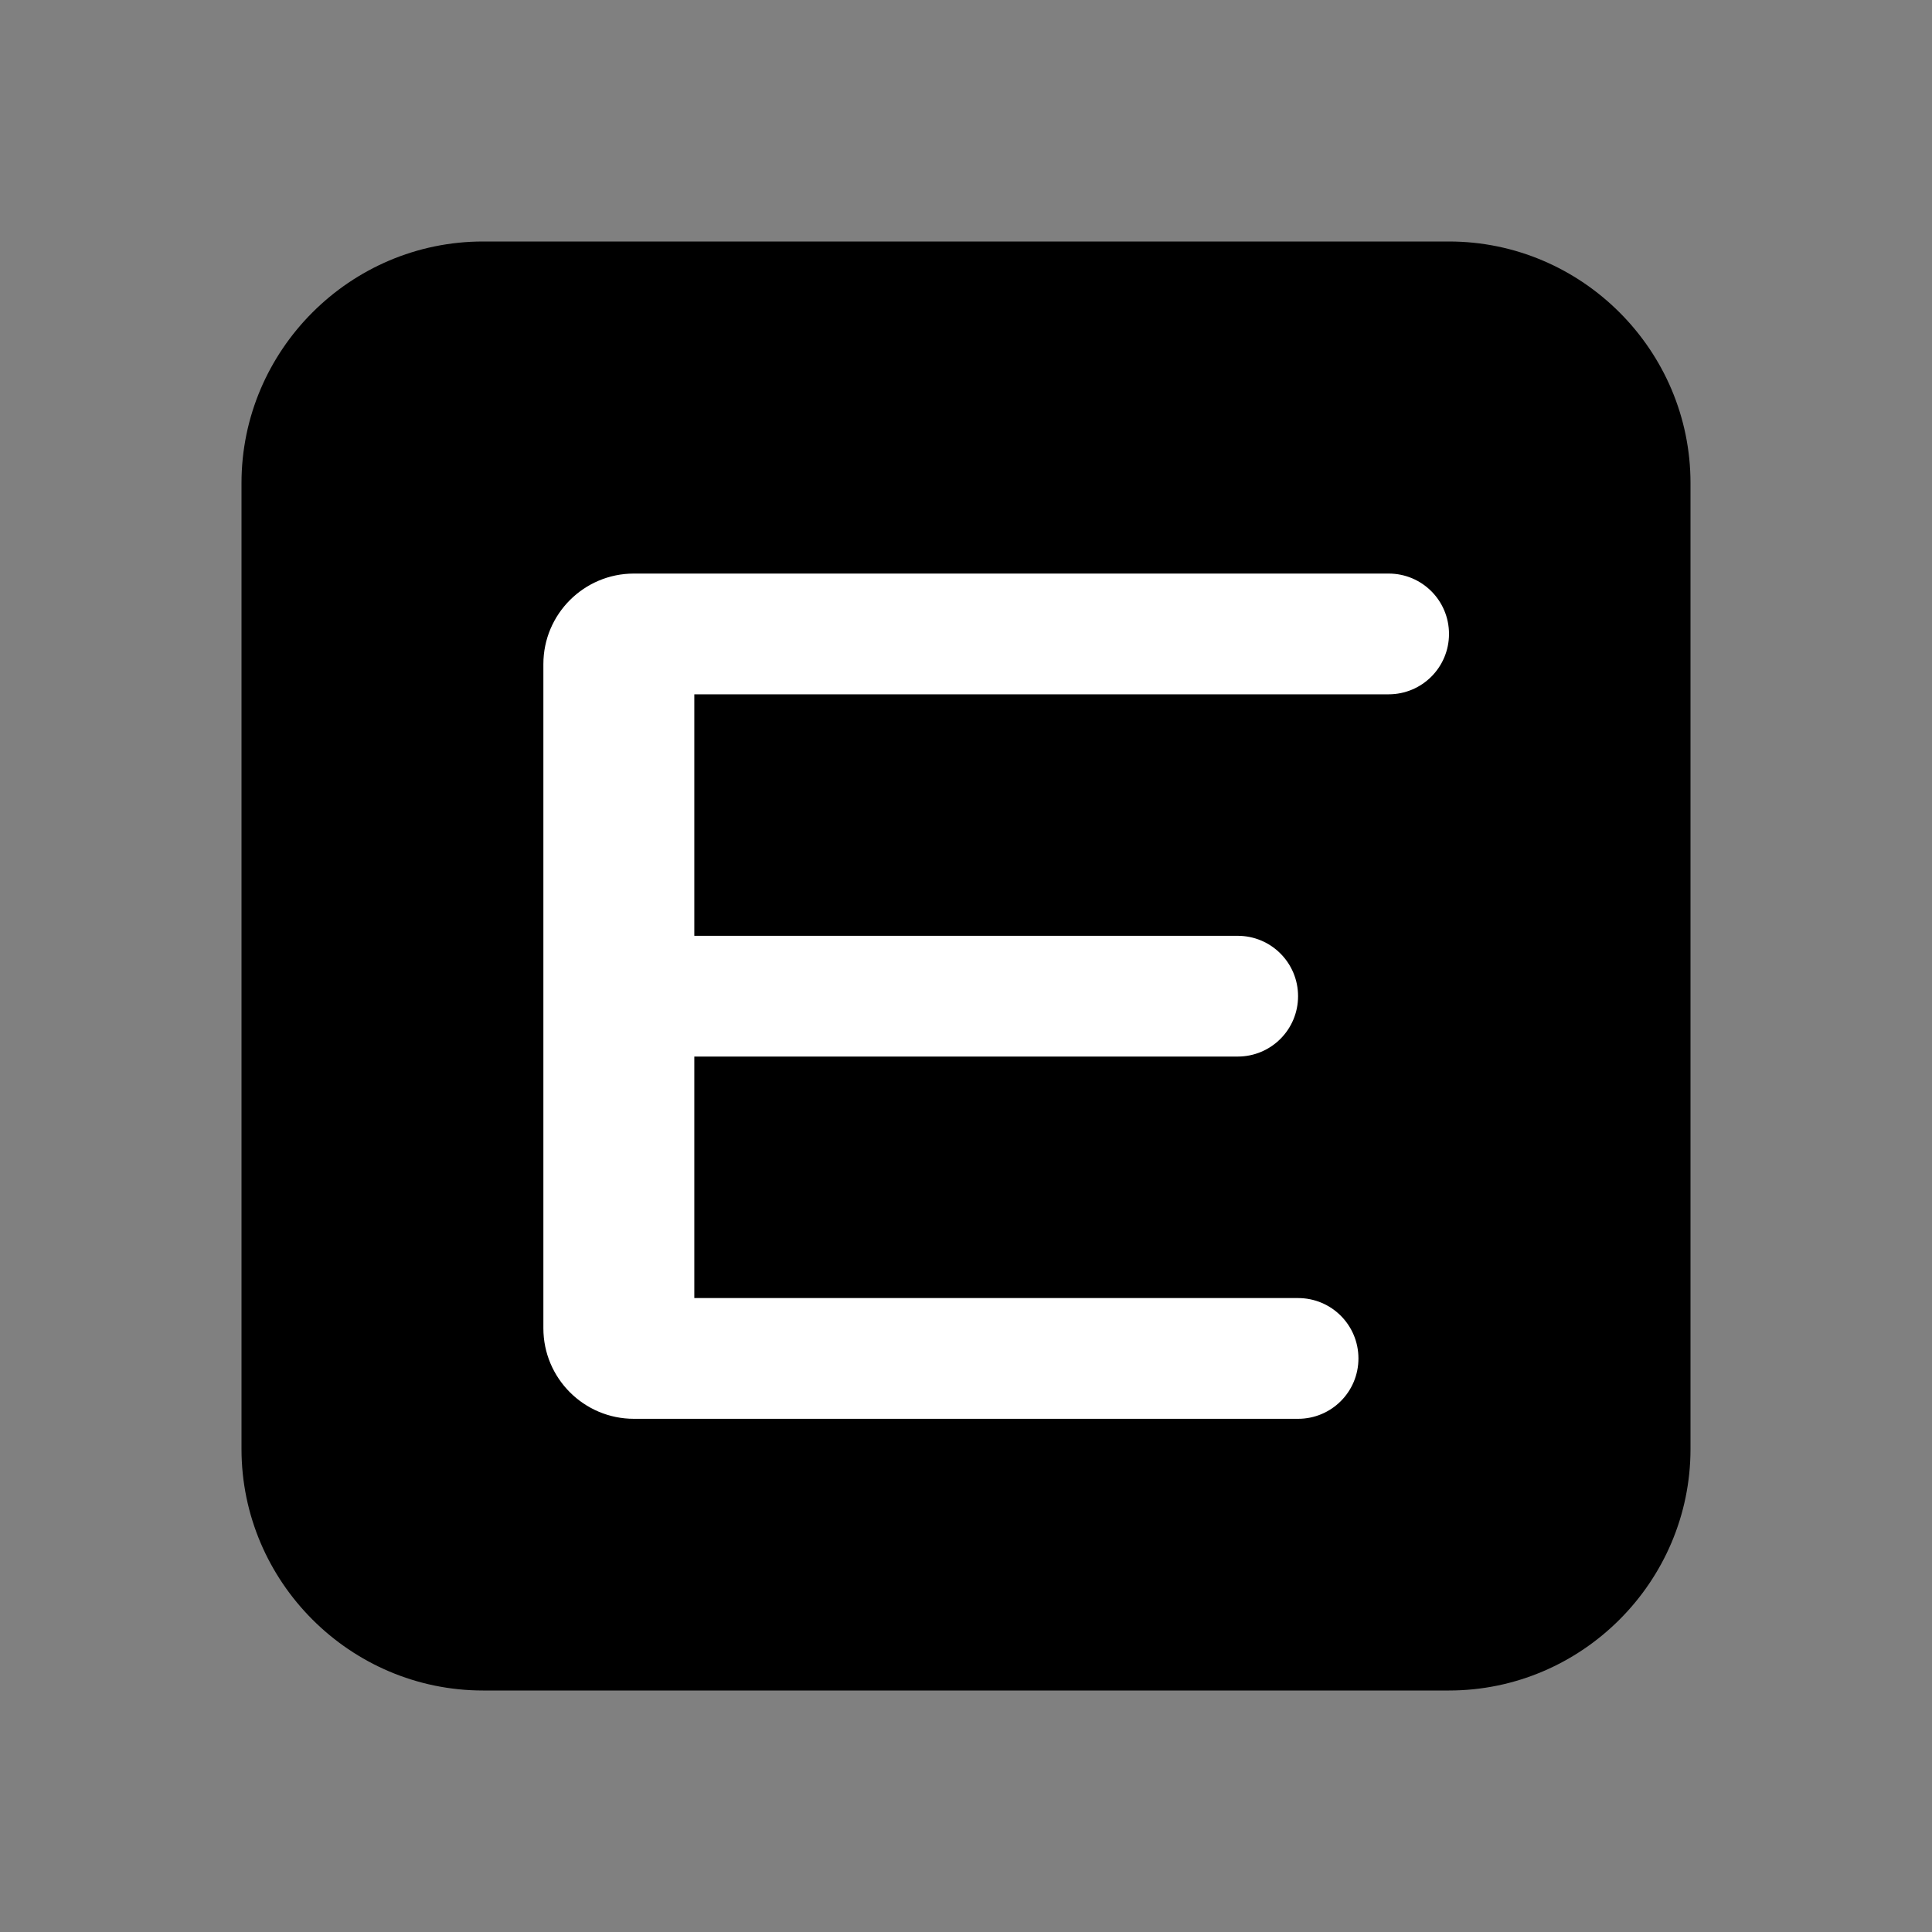
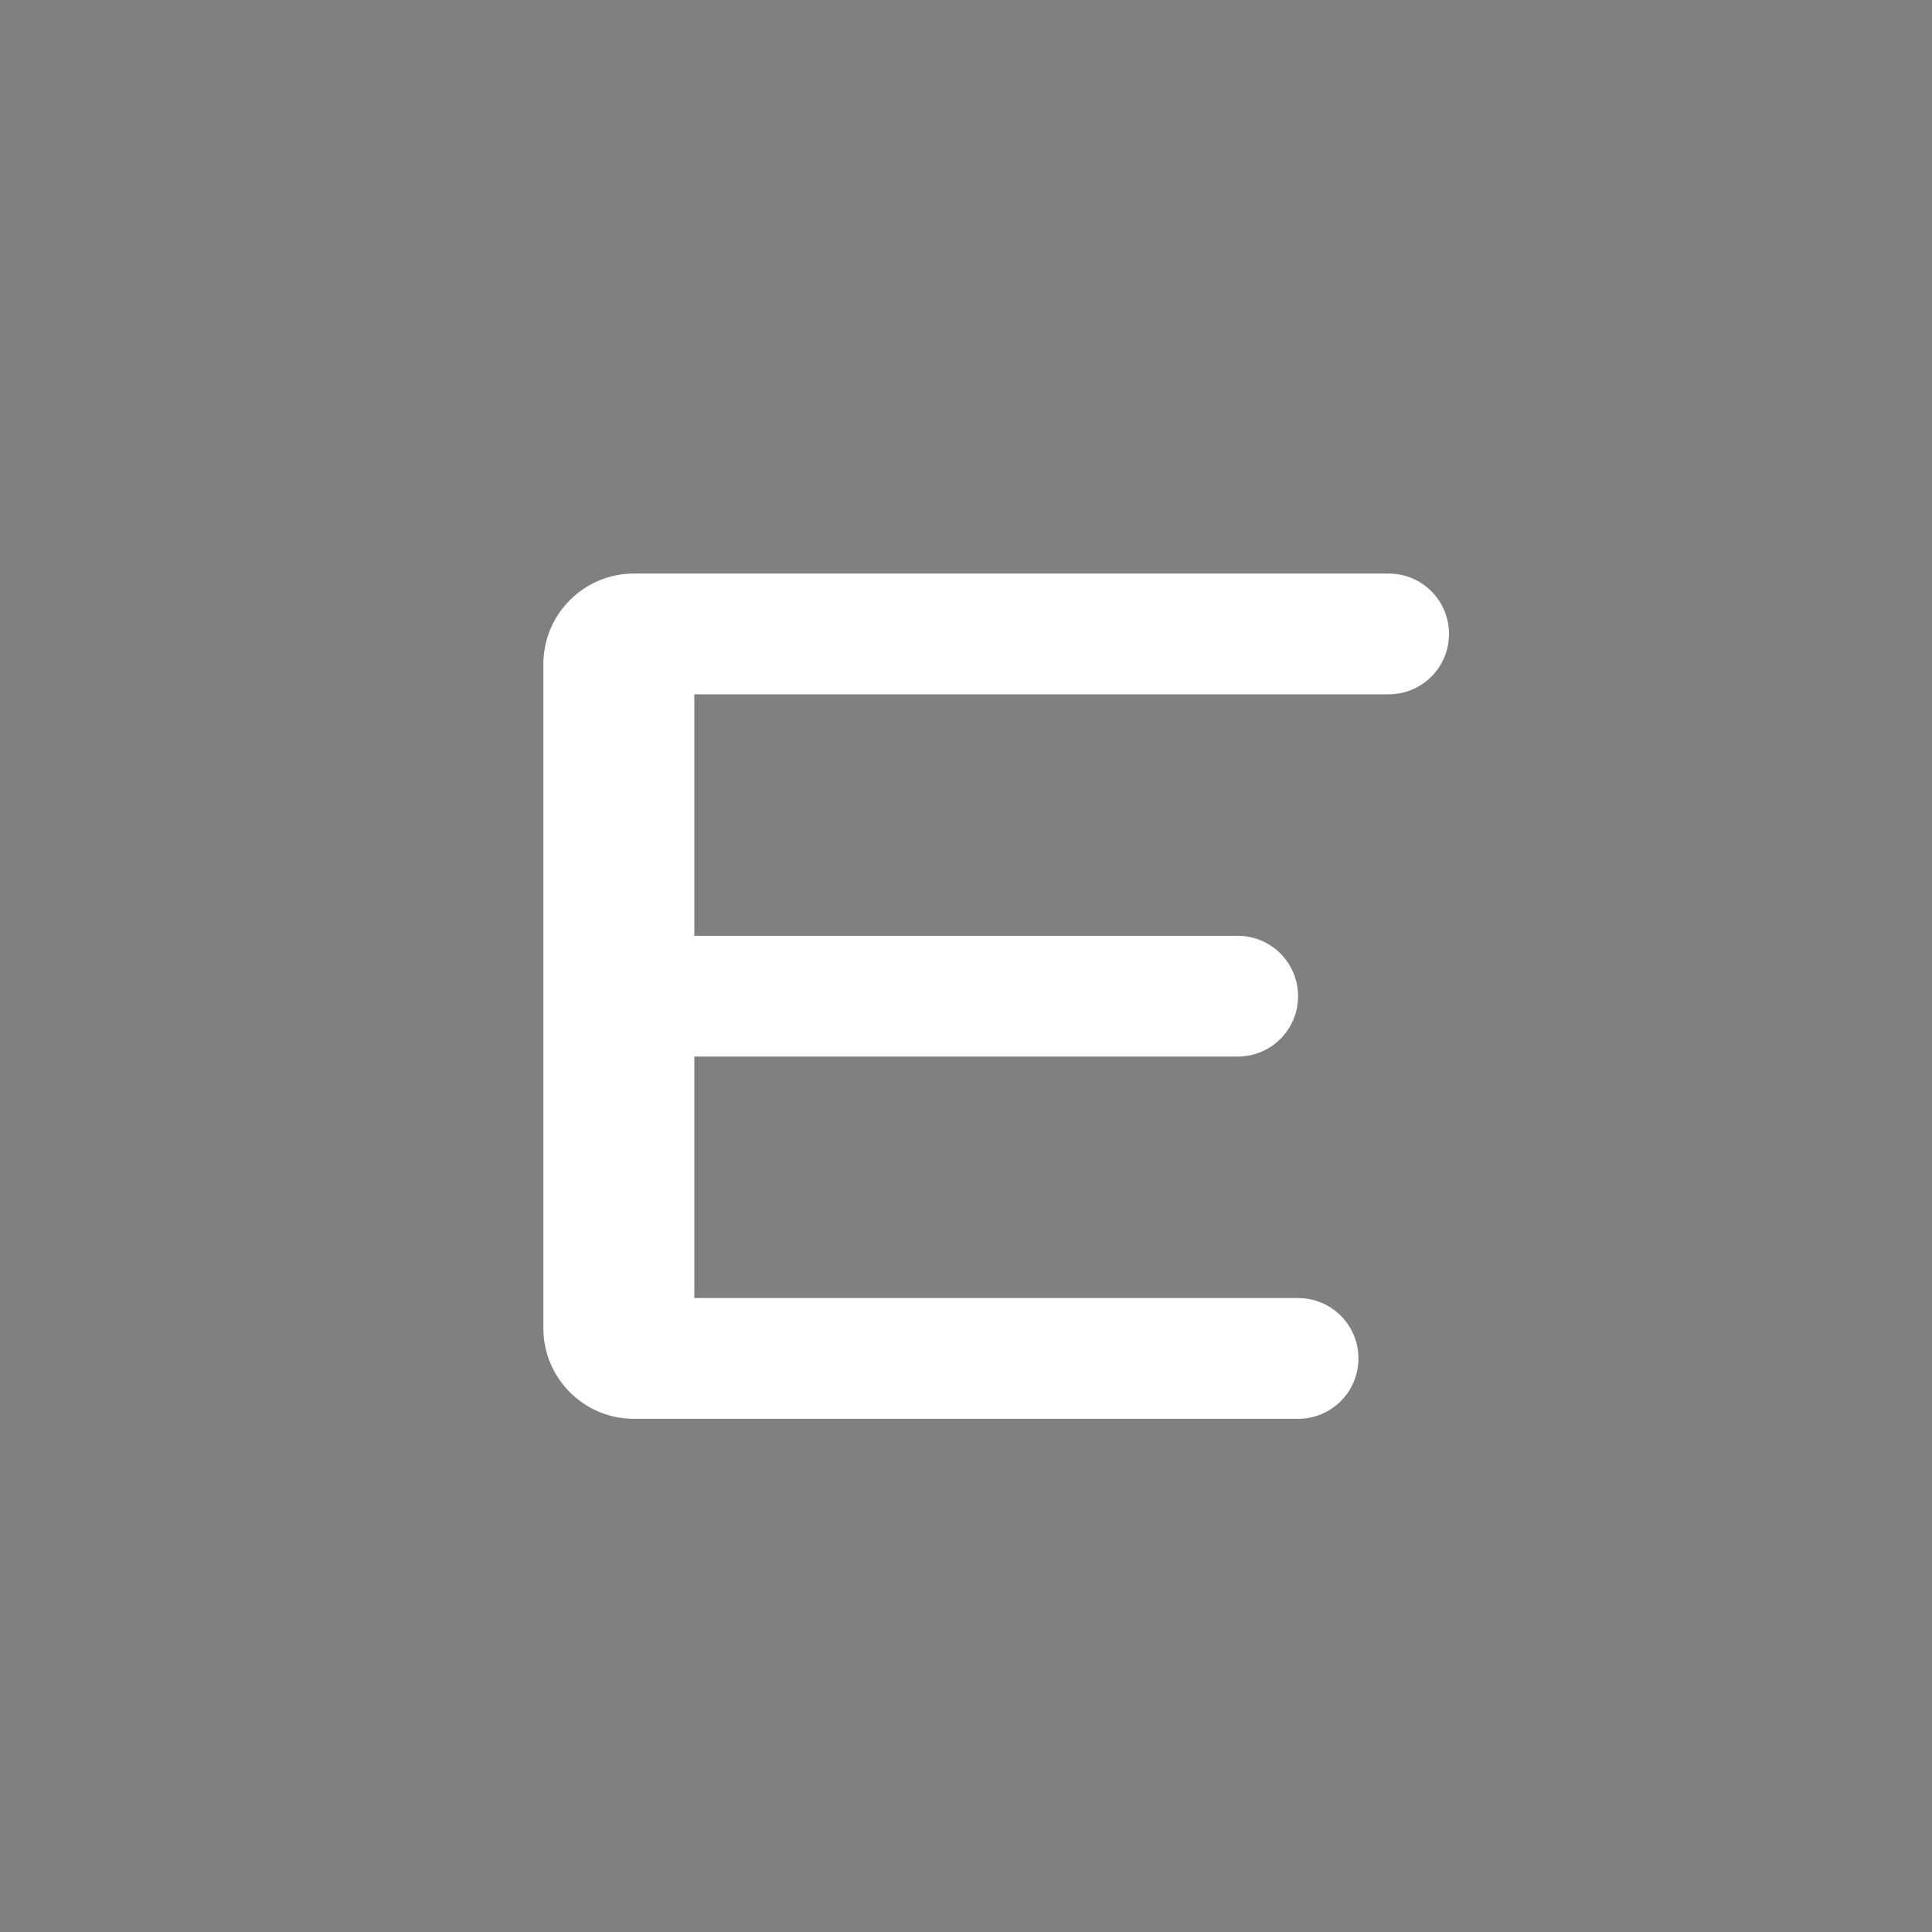
<svg xmlns="http://www.w3.org/2000/svg" version="1.1" width="1024" height="1024" viewBox="0 0 1024 1024">
  <rect x="0" y="0" width="1024" height="1024" fill="#808080" stroke="none" />
-   <path fill="#000000" d="M256 128h512c70.4 0 128 57.6 128 128v512c0 70.4-57.6 128-128 128H256c-70.4 0-128-57.6-128-128V256c0-70.4 57.6-128 128-128z" />
  <path fill="#ffffff" d="M336 304h400c17.7 0 32 14.3 32 32s-14.3 32-32 32H368v128h288c17.7 0 32 14.3 32 32s-14.3 32-32 32H368v128h320c17.7 0 32 14.3 32 32s-14.3 32-32 32H336c-26.5 0-48-21.5-48-48V352c0-26.5 21.5-48 48-48z" />
</svg>